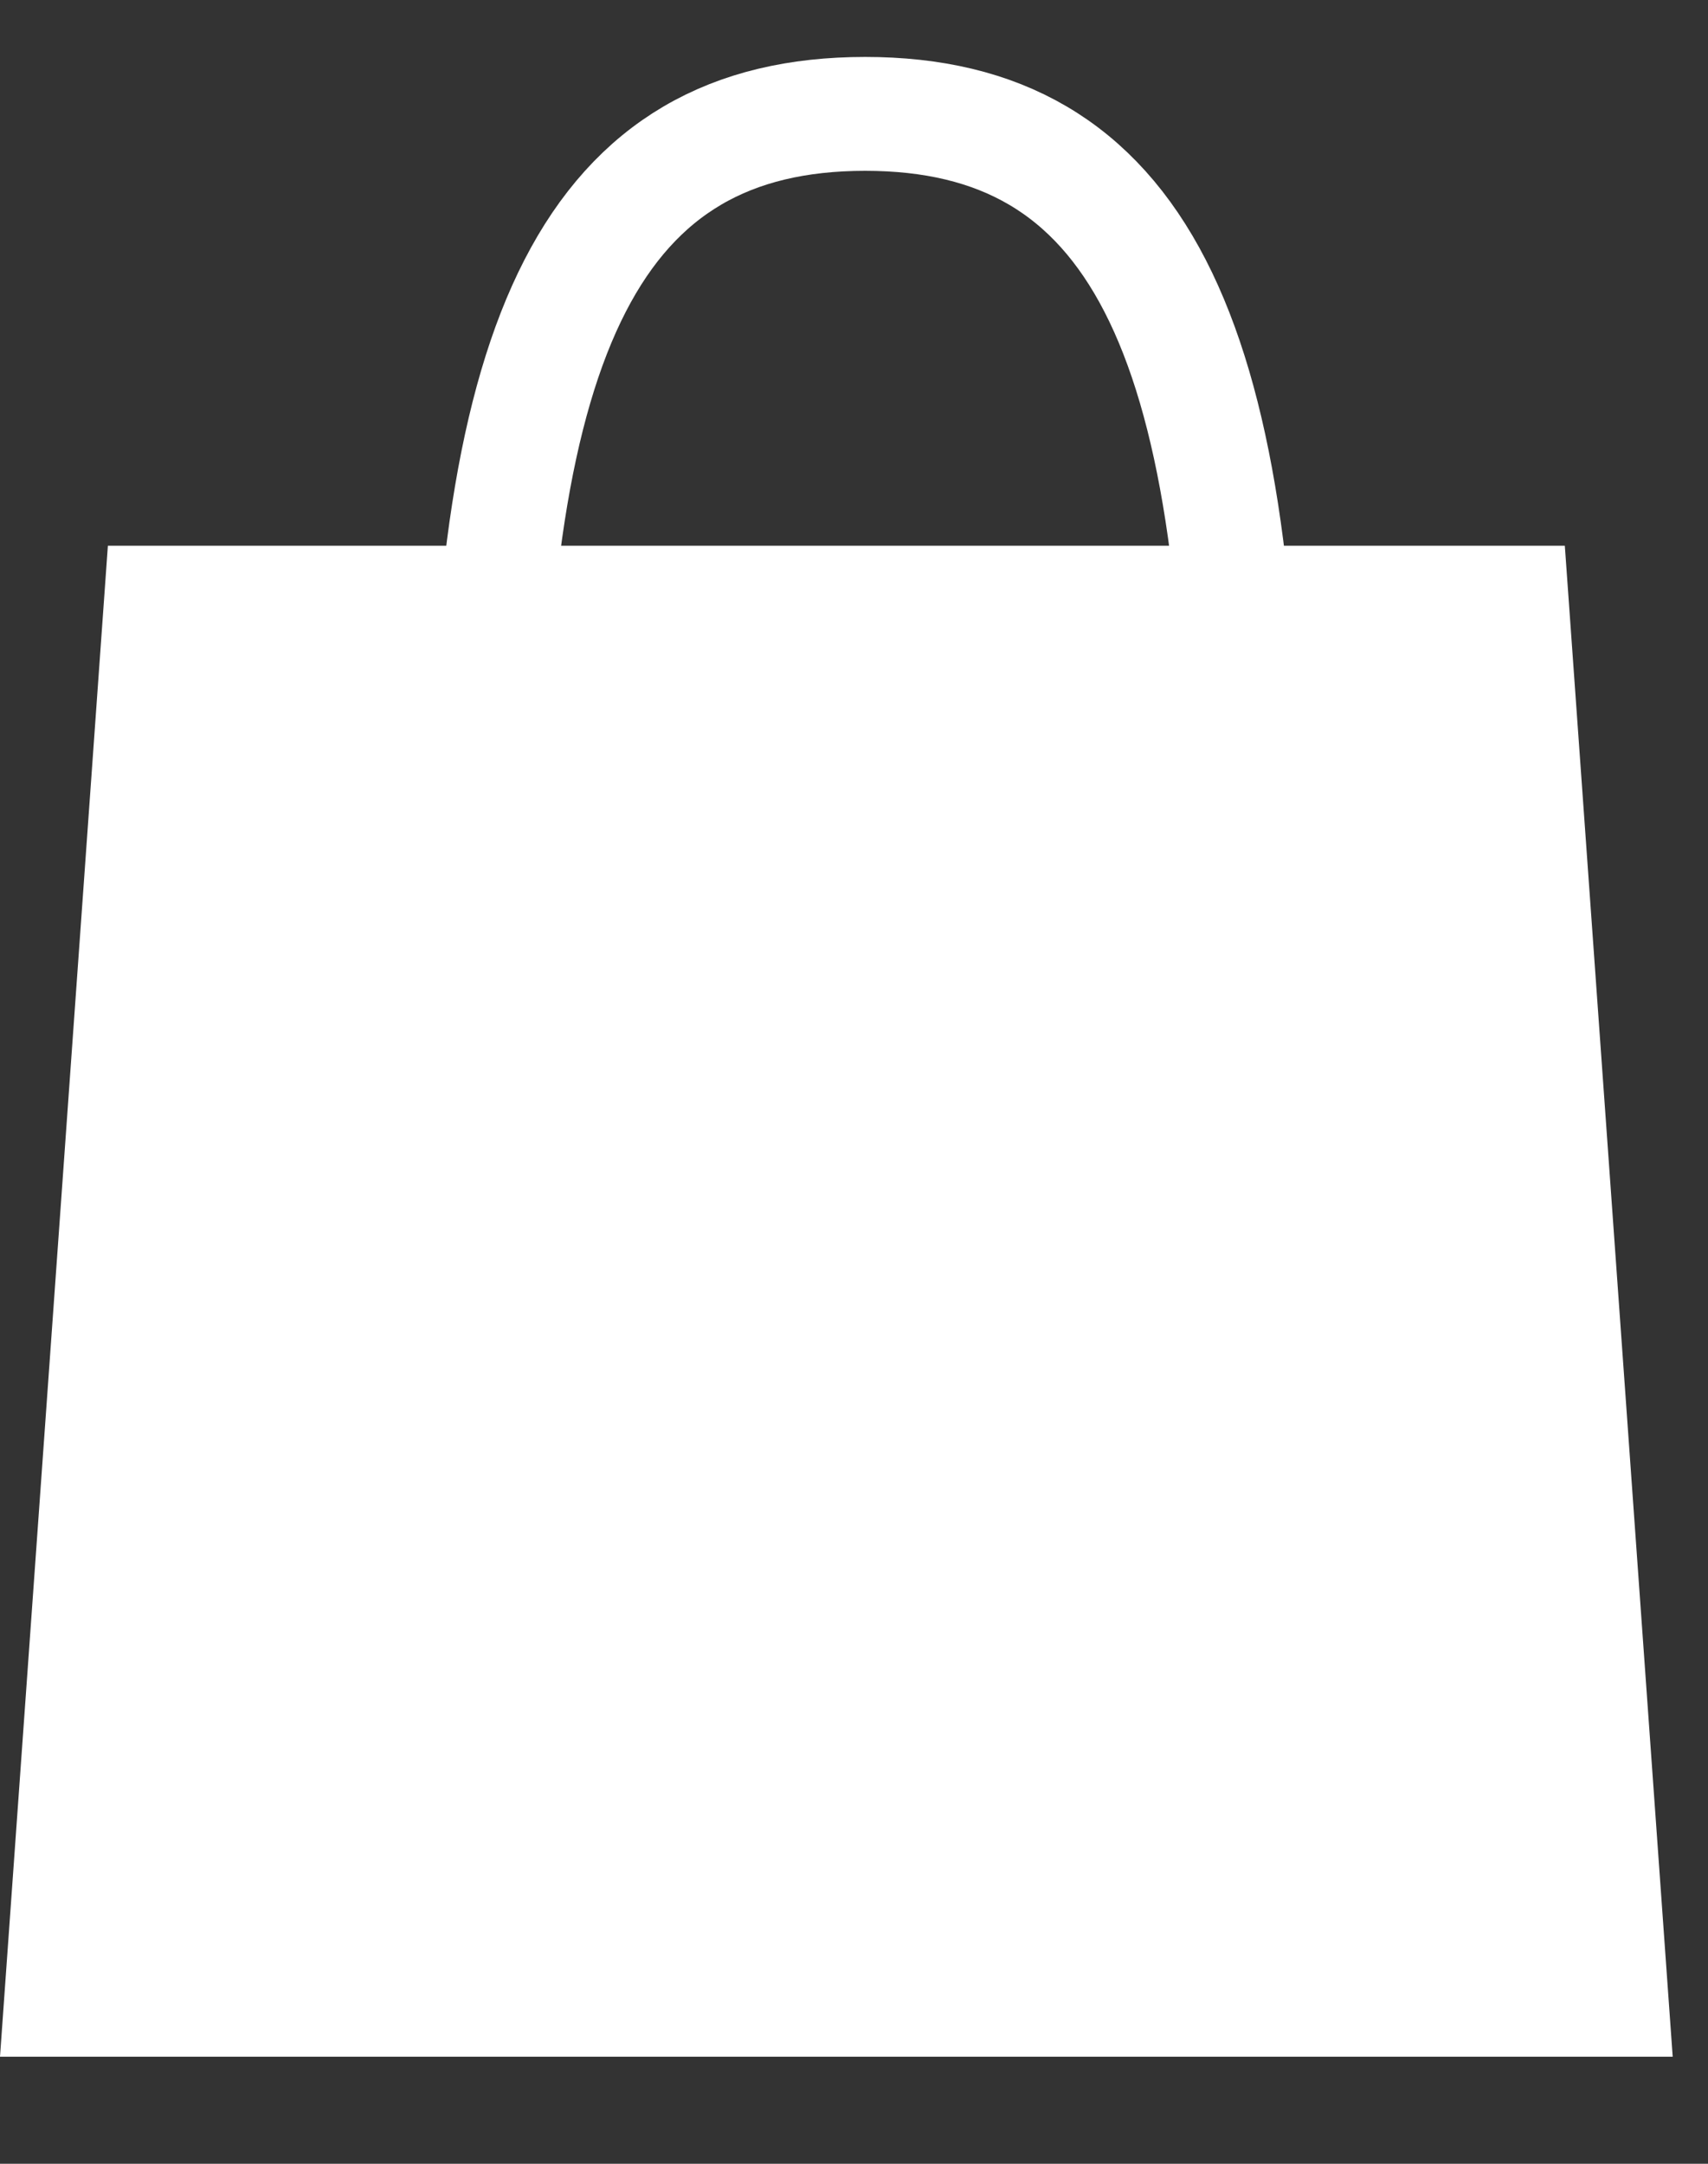
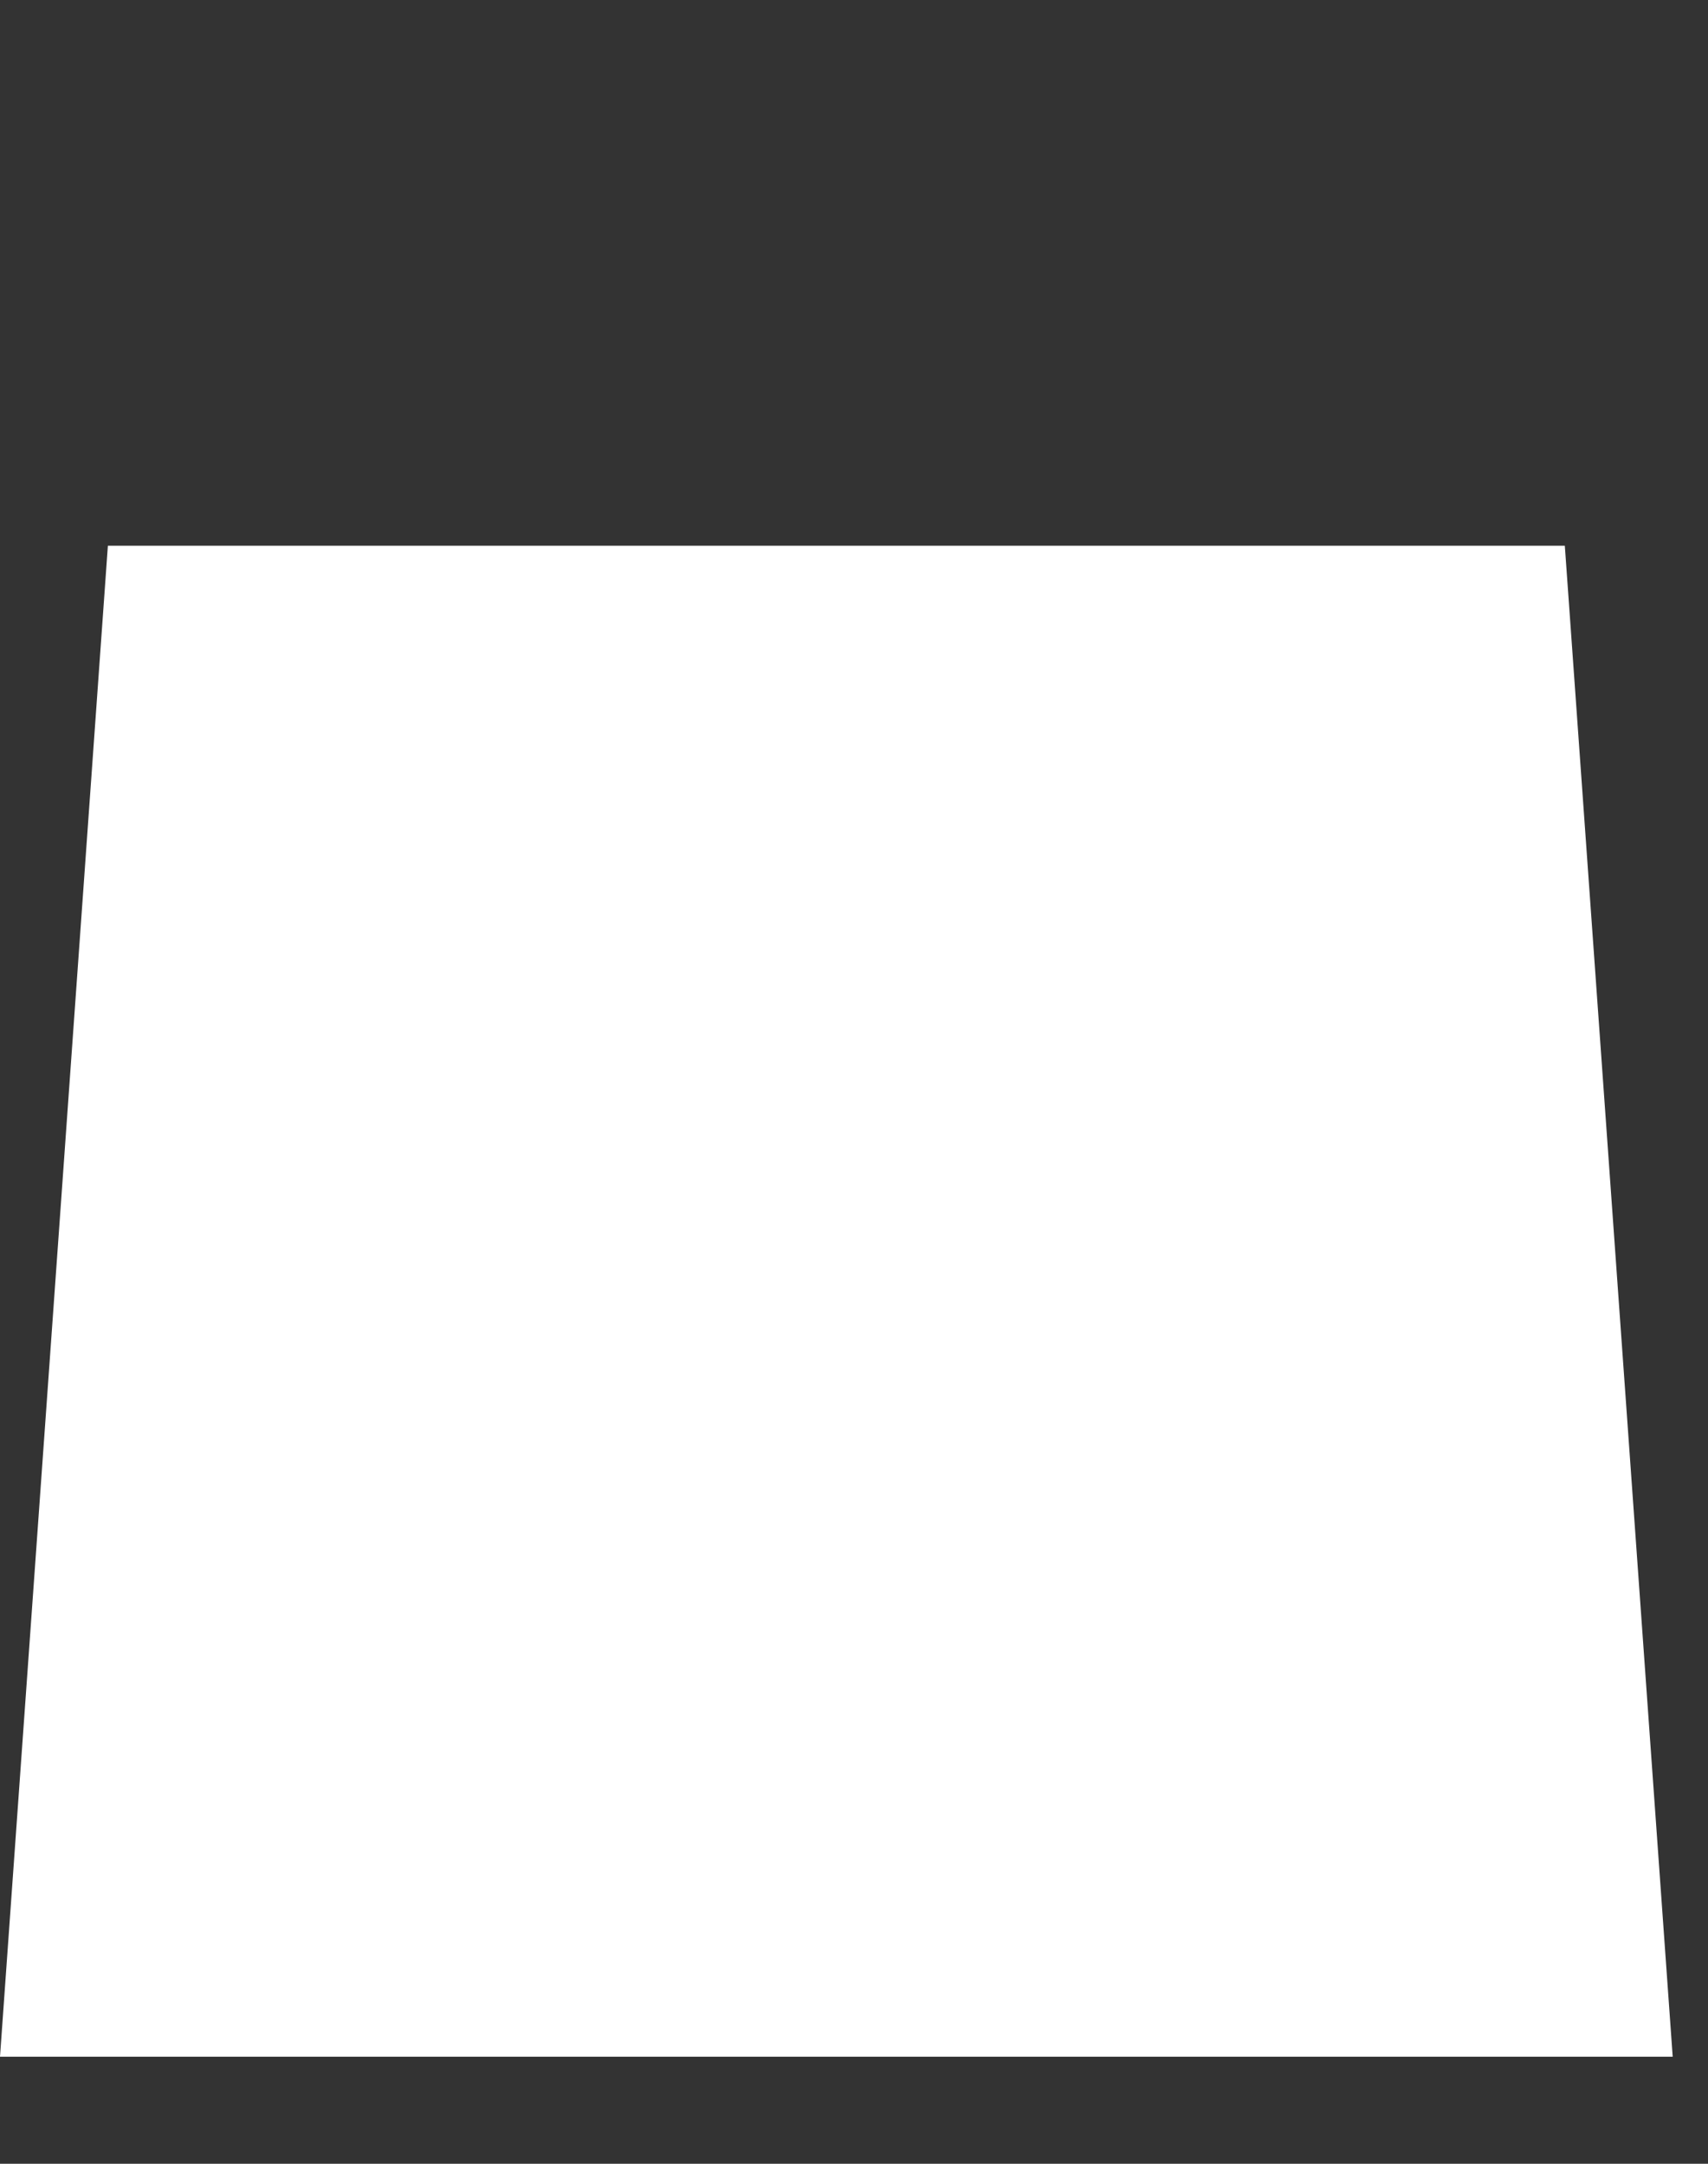
<svg xmlns="http://www.w3.org/2000/svg" width="15" height="19" viewBox="0 0 15 19" fill="none">
  <rect x="0" y="0" width="15" height="19" fill="#333333" stroke="none" />
  <path d="M0.537 17.56L1.413 5.292H13.277L14.153 17.56H0.537Z" fill="#fff" stroke="#fff" />
-   <path d="M10.915 7.398C10.915 2.896 9.967 1 7.598 1C5.228 1 4.28 2.896 4.28 7.398" stroke="#fff" />
</svg>